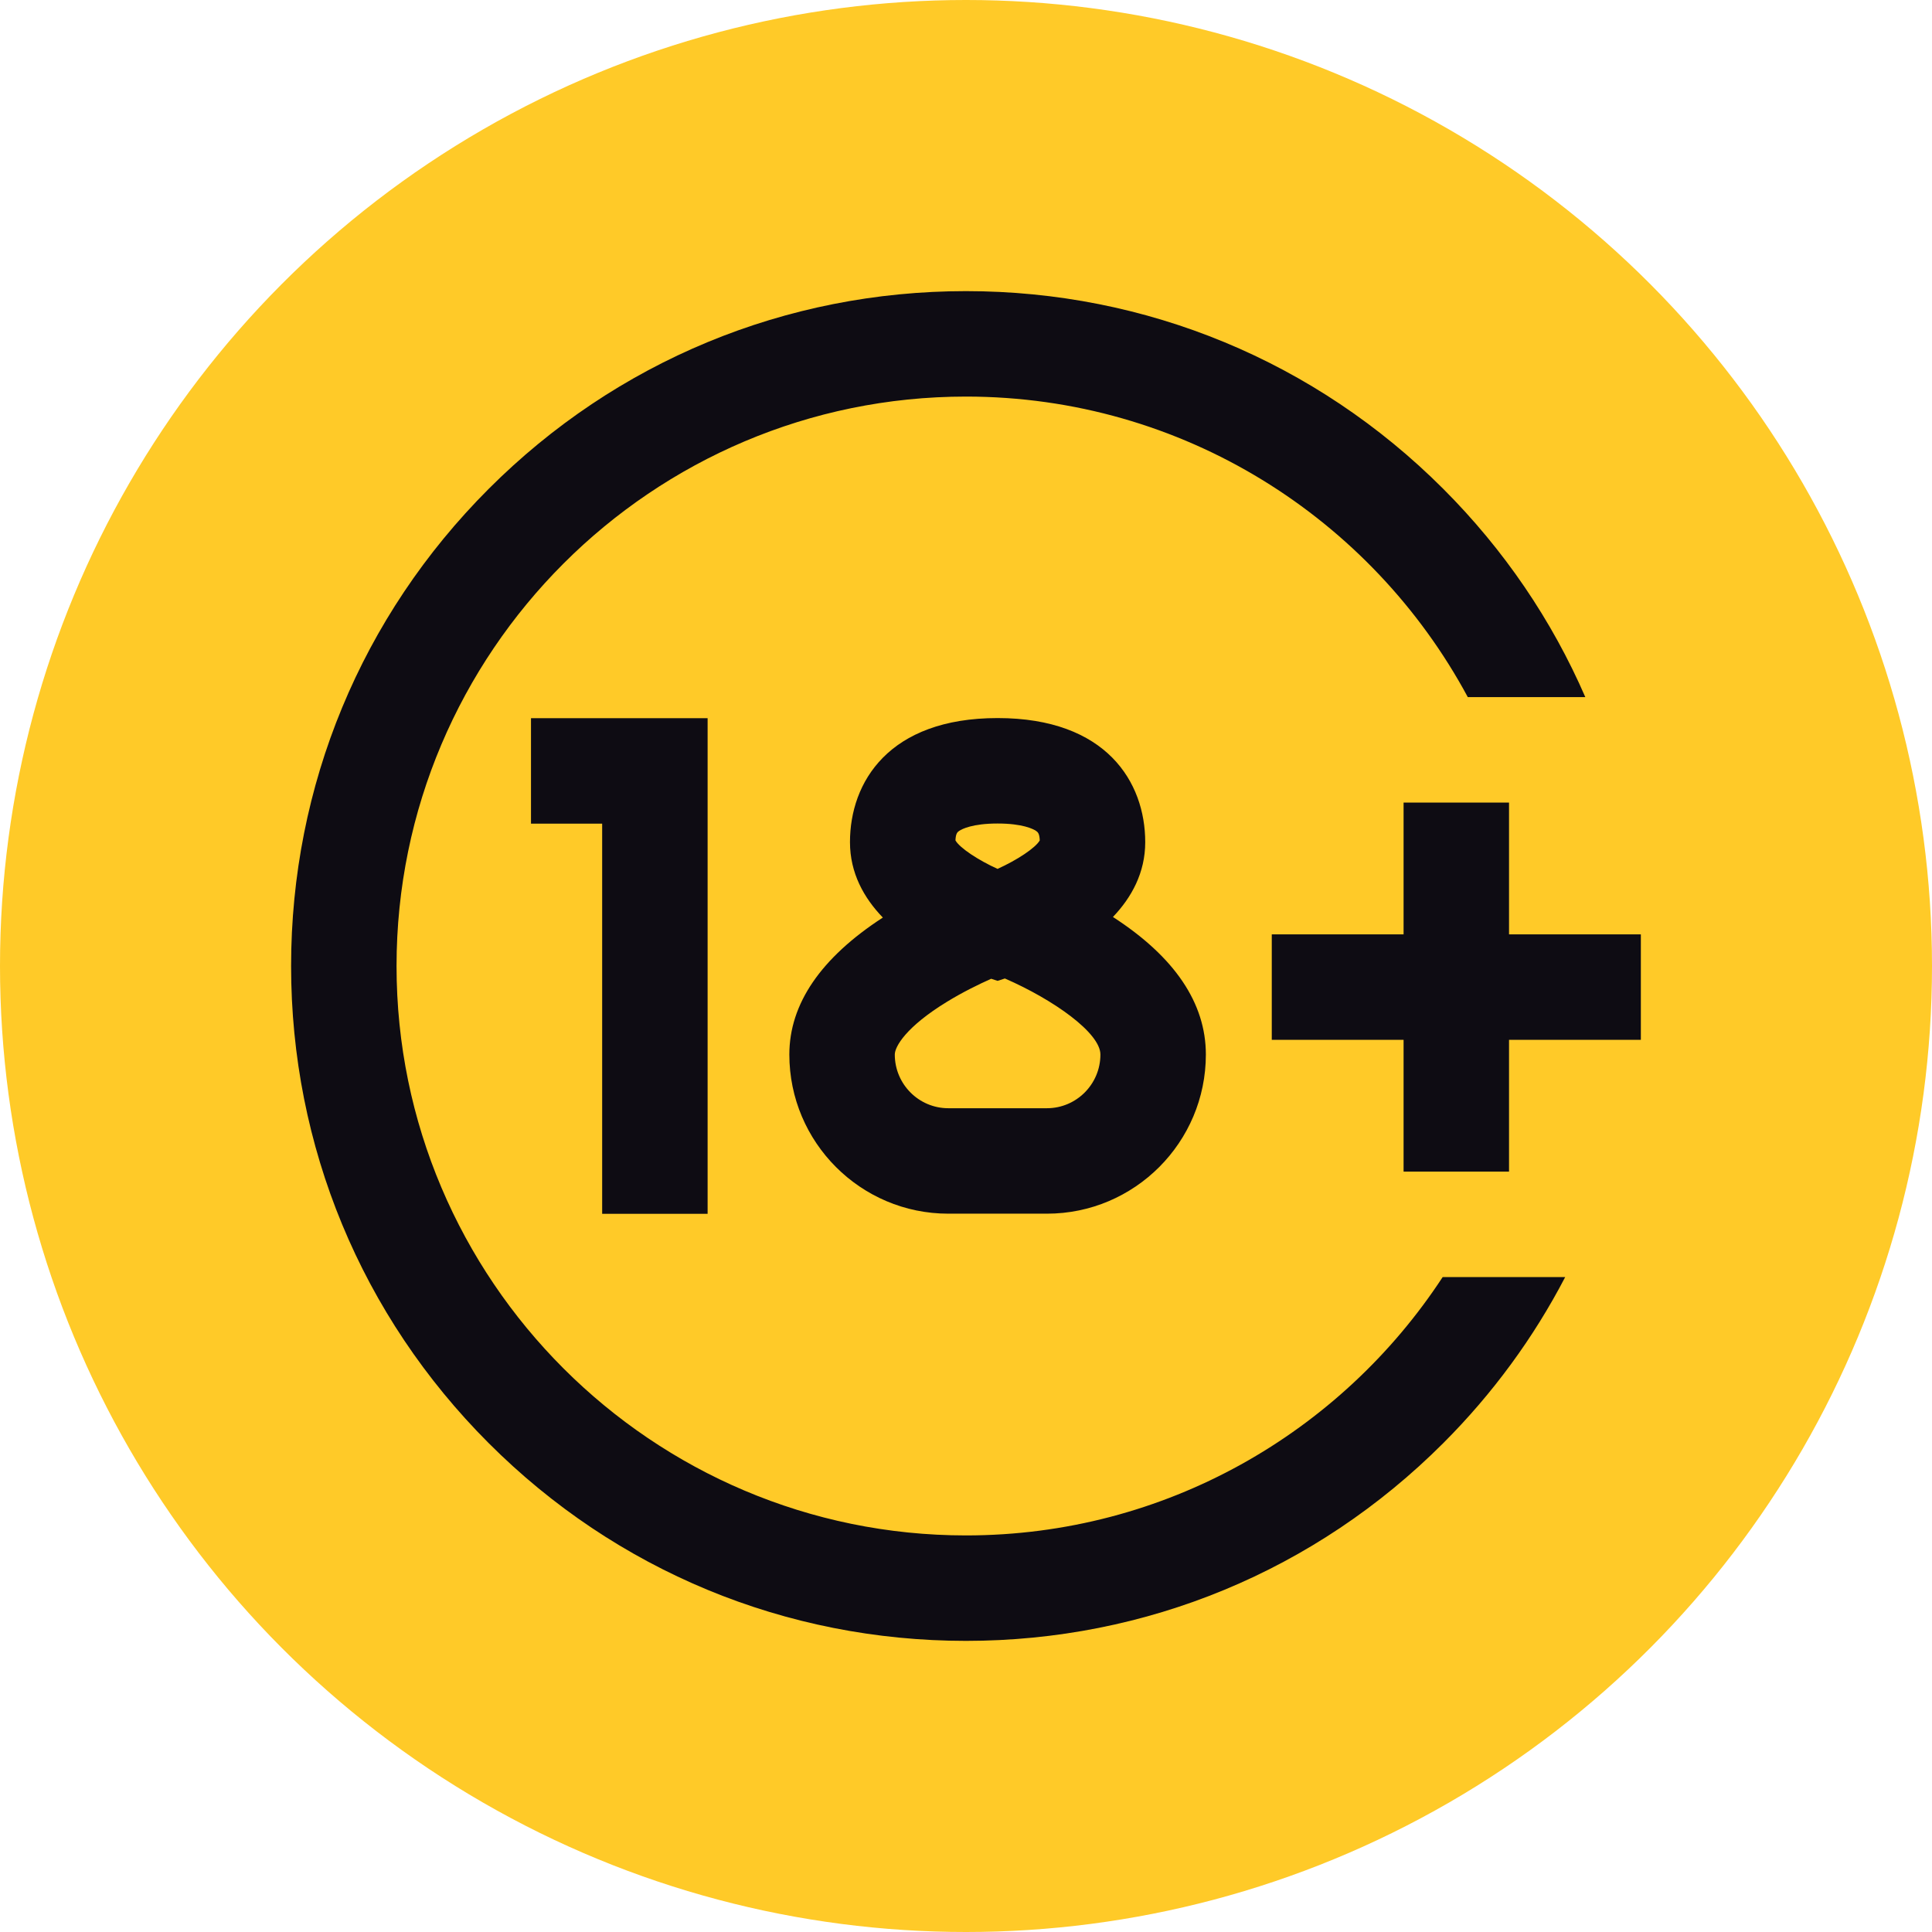
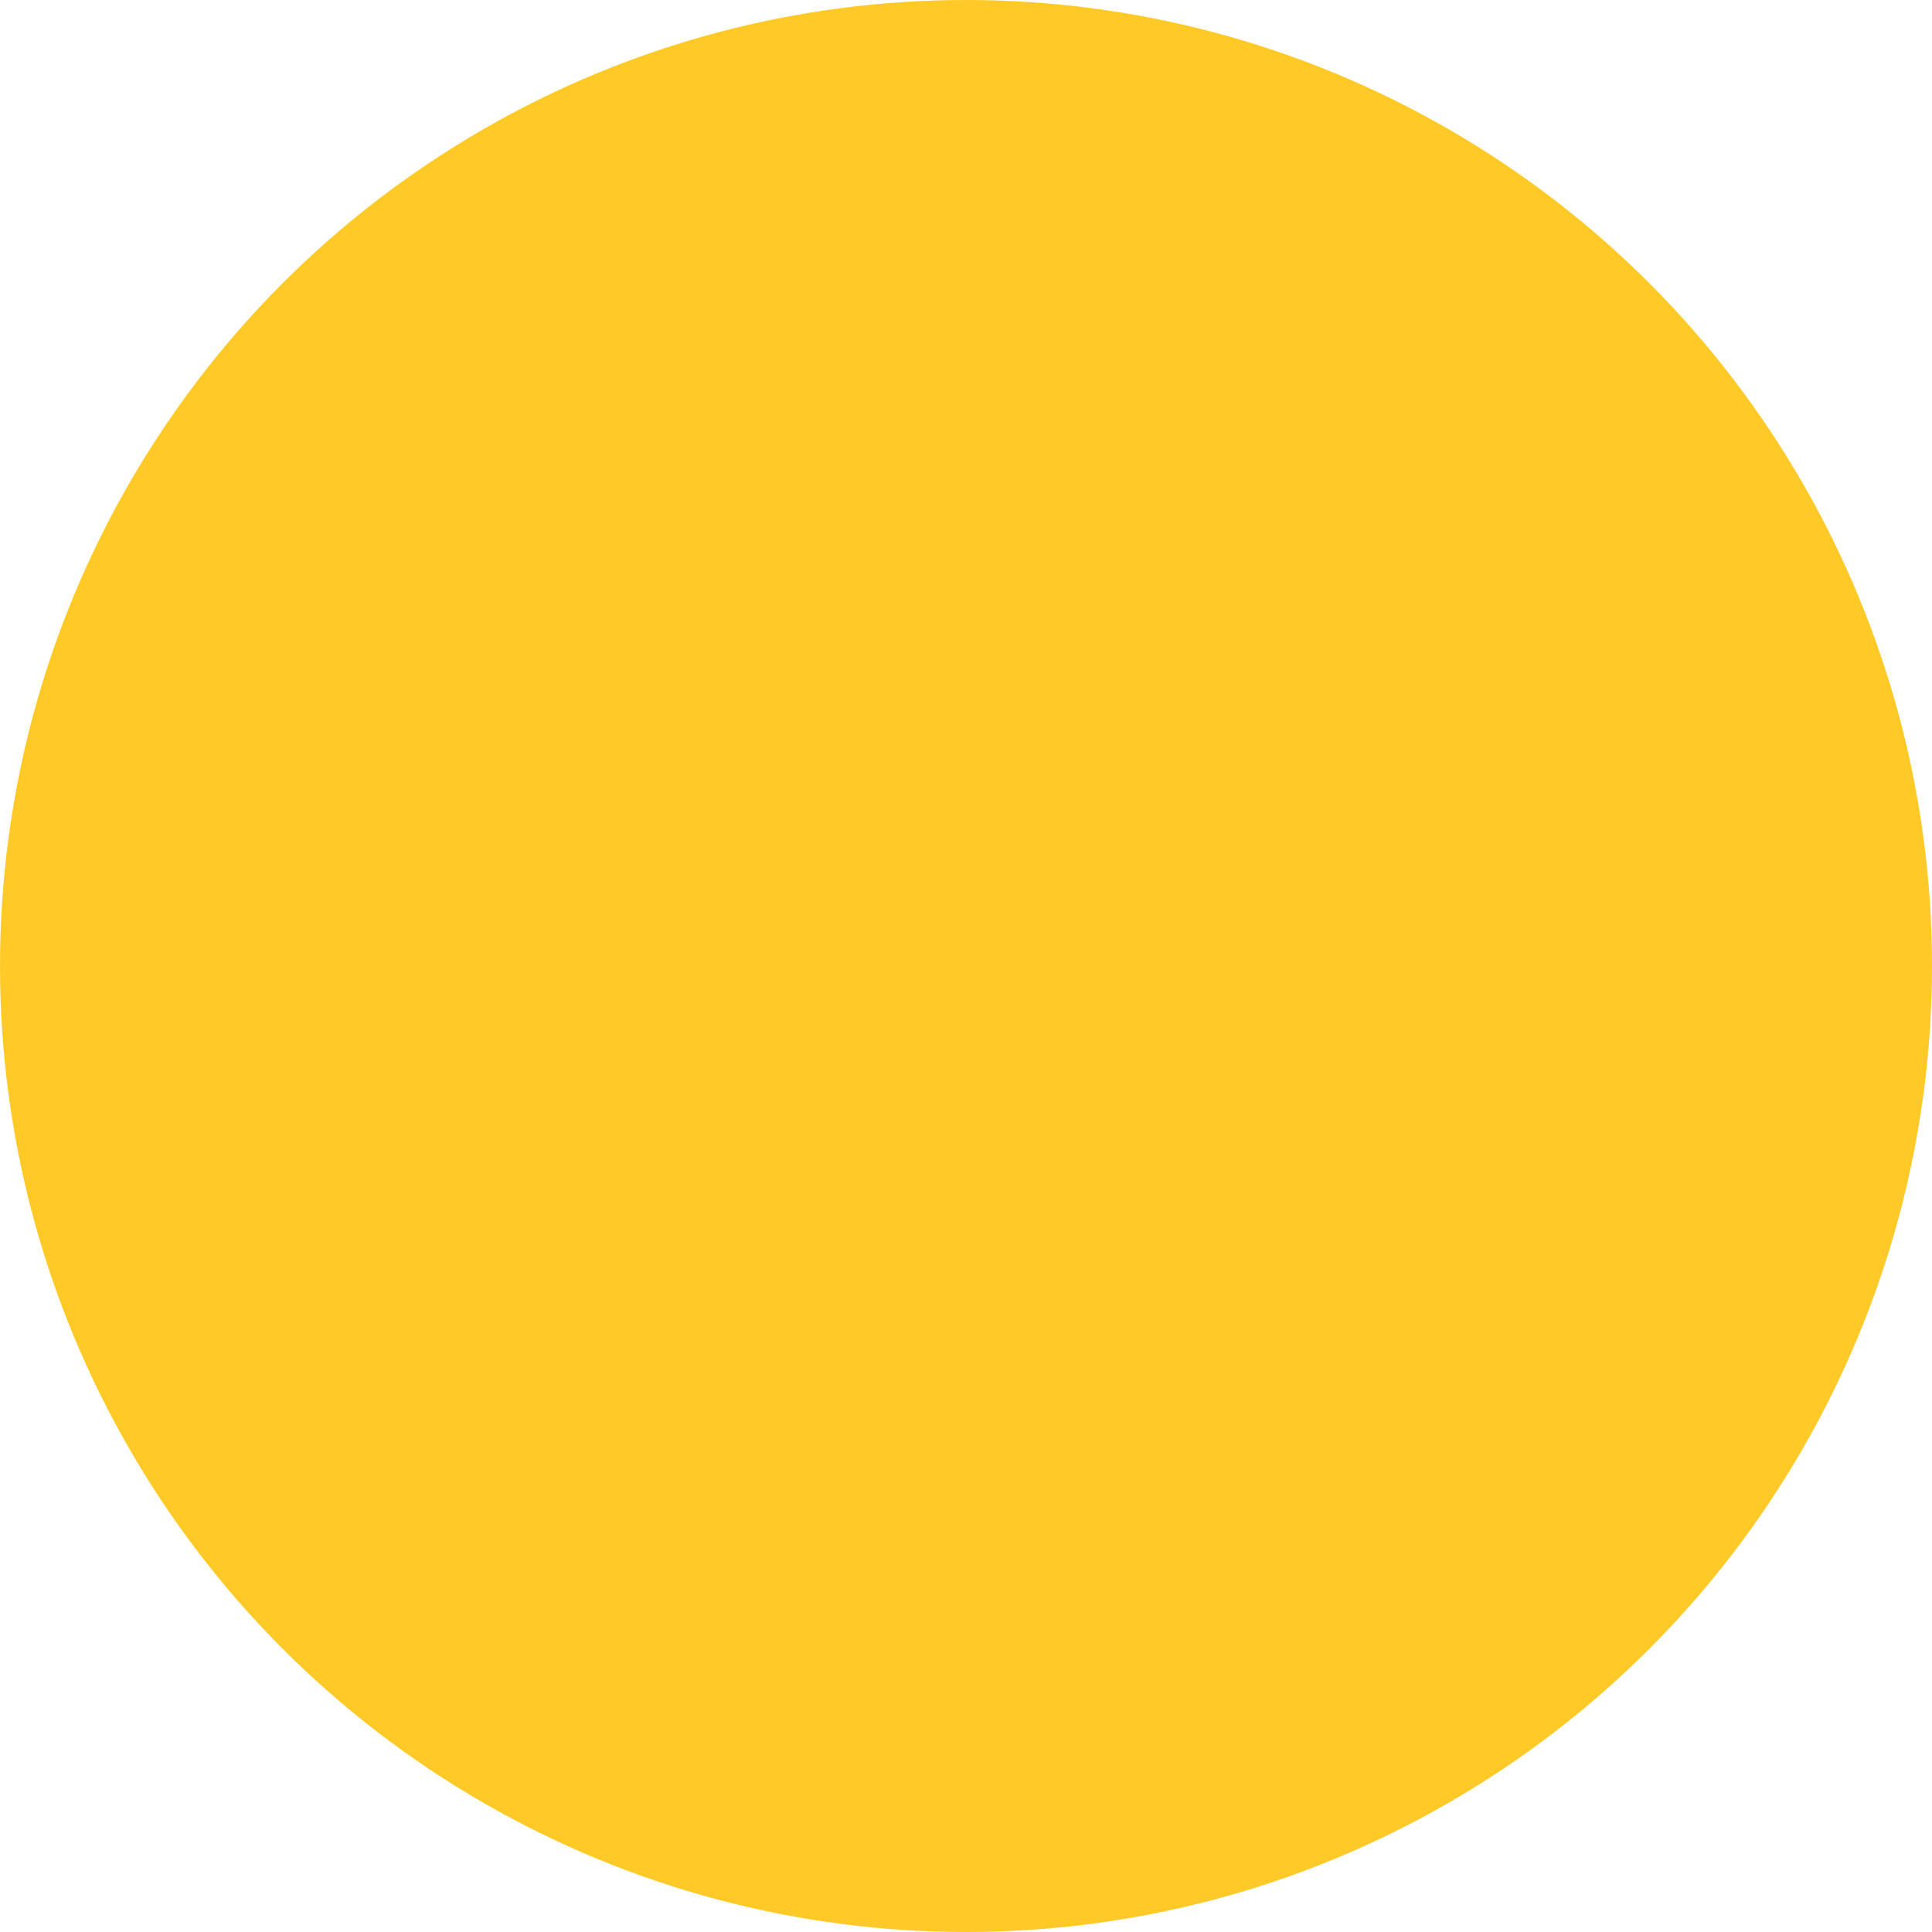
<svg xmlns="http://www.w3.org/2000/svg" width="112" height="112" viewBox="0 0 112 112" fill="none">
  <circle cx="56" cy="56" r="56" fill="#FFCA28" />
  <g clip-path="url(#clip0_189103_1659)">
-     <path d="M34.908 70.366V47.747H30.782V41.634H41.021V70.366H34.908ZM51.179 53.192C50.082 52.056 49.274 50.611 49.274 48.821C49.274 45.343 51.522 41.627 57.832 41.627C64.142 41.627 66.39 45.343 66.39 48.821C66.39 50.593 65.598 52.026 64.518 53.158C68.094 55.468 69.905 58.148 69.905 61.133C69.905 66.22 65.772 70.358 60.692 70.358H54.973C49.892 70.358 45.759 66.22 45.759 61.133C45.759 58.197 47.582 55.528 51.179 53.192ZM63.792 61.133C63.792 59.878 61.071 57.95 58.254 56.724L57.832 56.861L57.459 56.74C56.722 57.069 55.804 57.519 54.901 58.072C52.51 59.533 51.872 60.683 51.872 61.133C51.872 62.849 53.263 64.245 54.973 64.245H60.692C62.401 64.245 63.792 62.849 63.792 61.133ZM55.389 48.72C55.637 49.156 56.715 49.867 57.829 50.37C58.958 49.861 60.027 49.156 60.276 48.72C60.261 48.3 60.15 48.227 60.051 48.162C59.901 48.063 59.296 47.74 57.832 47.74C56.368 47.74 55.764 48.063 55.613 48.162C55.515 48.227 55.404 48.3 55.389 48.72ZM55.998 89.01C37.797 89.01 22.988 74.202 22.988 56C22.988 37.798 37.797 22.99 55.998 22.99C68.566 22.99 79.514 30.05 85.089 40.412H91.902C89.969 35.962 87.197 31.87 83.663 28.336C76.273 20.946 66.448 16.877 55.998 16.877C45.548 16.877 35.723 20.946 28.334 28.336C20.945 35.725 16.875 45.55 16.875 56C16.875 66.45 20.945 76.275 28.334 83.664C35.723 91.054 45.548 95.123 55.998 95.123C66.448 95.123 76.273 91.054 83.663 83.664C86.54 80.788 88.91 77.541 90.736 74.033H83.633C77.734 83.045 67.55 89.01 55.998 89.01ZM87.48 54.166V46.525H81.367V54.166H73.726V60.279H81.367V67.92H87.48V60.279H95.122V54.166H87.48Z" fill="#0E0C13" />
-   </g>
+     </g>
  <defs>
    <clipPath id="clip0_189103_1659">
-       <rect width="78.247" height="78.247" fill="white" transform="translate(16.875 16.877)" />
-     </clipPath>
+       </clipPath>
  </defs>
</svg>